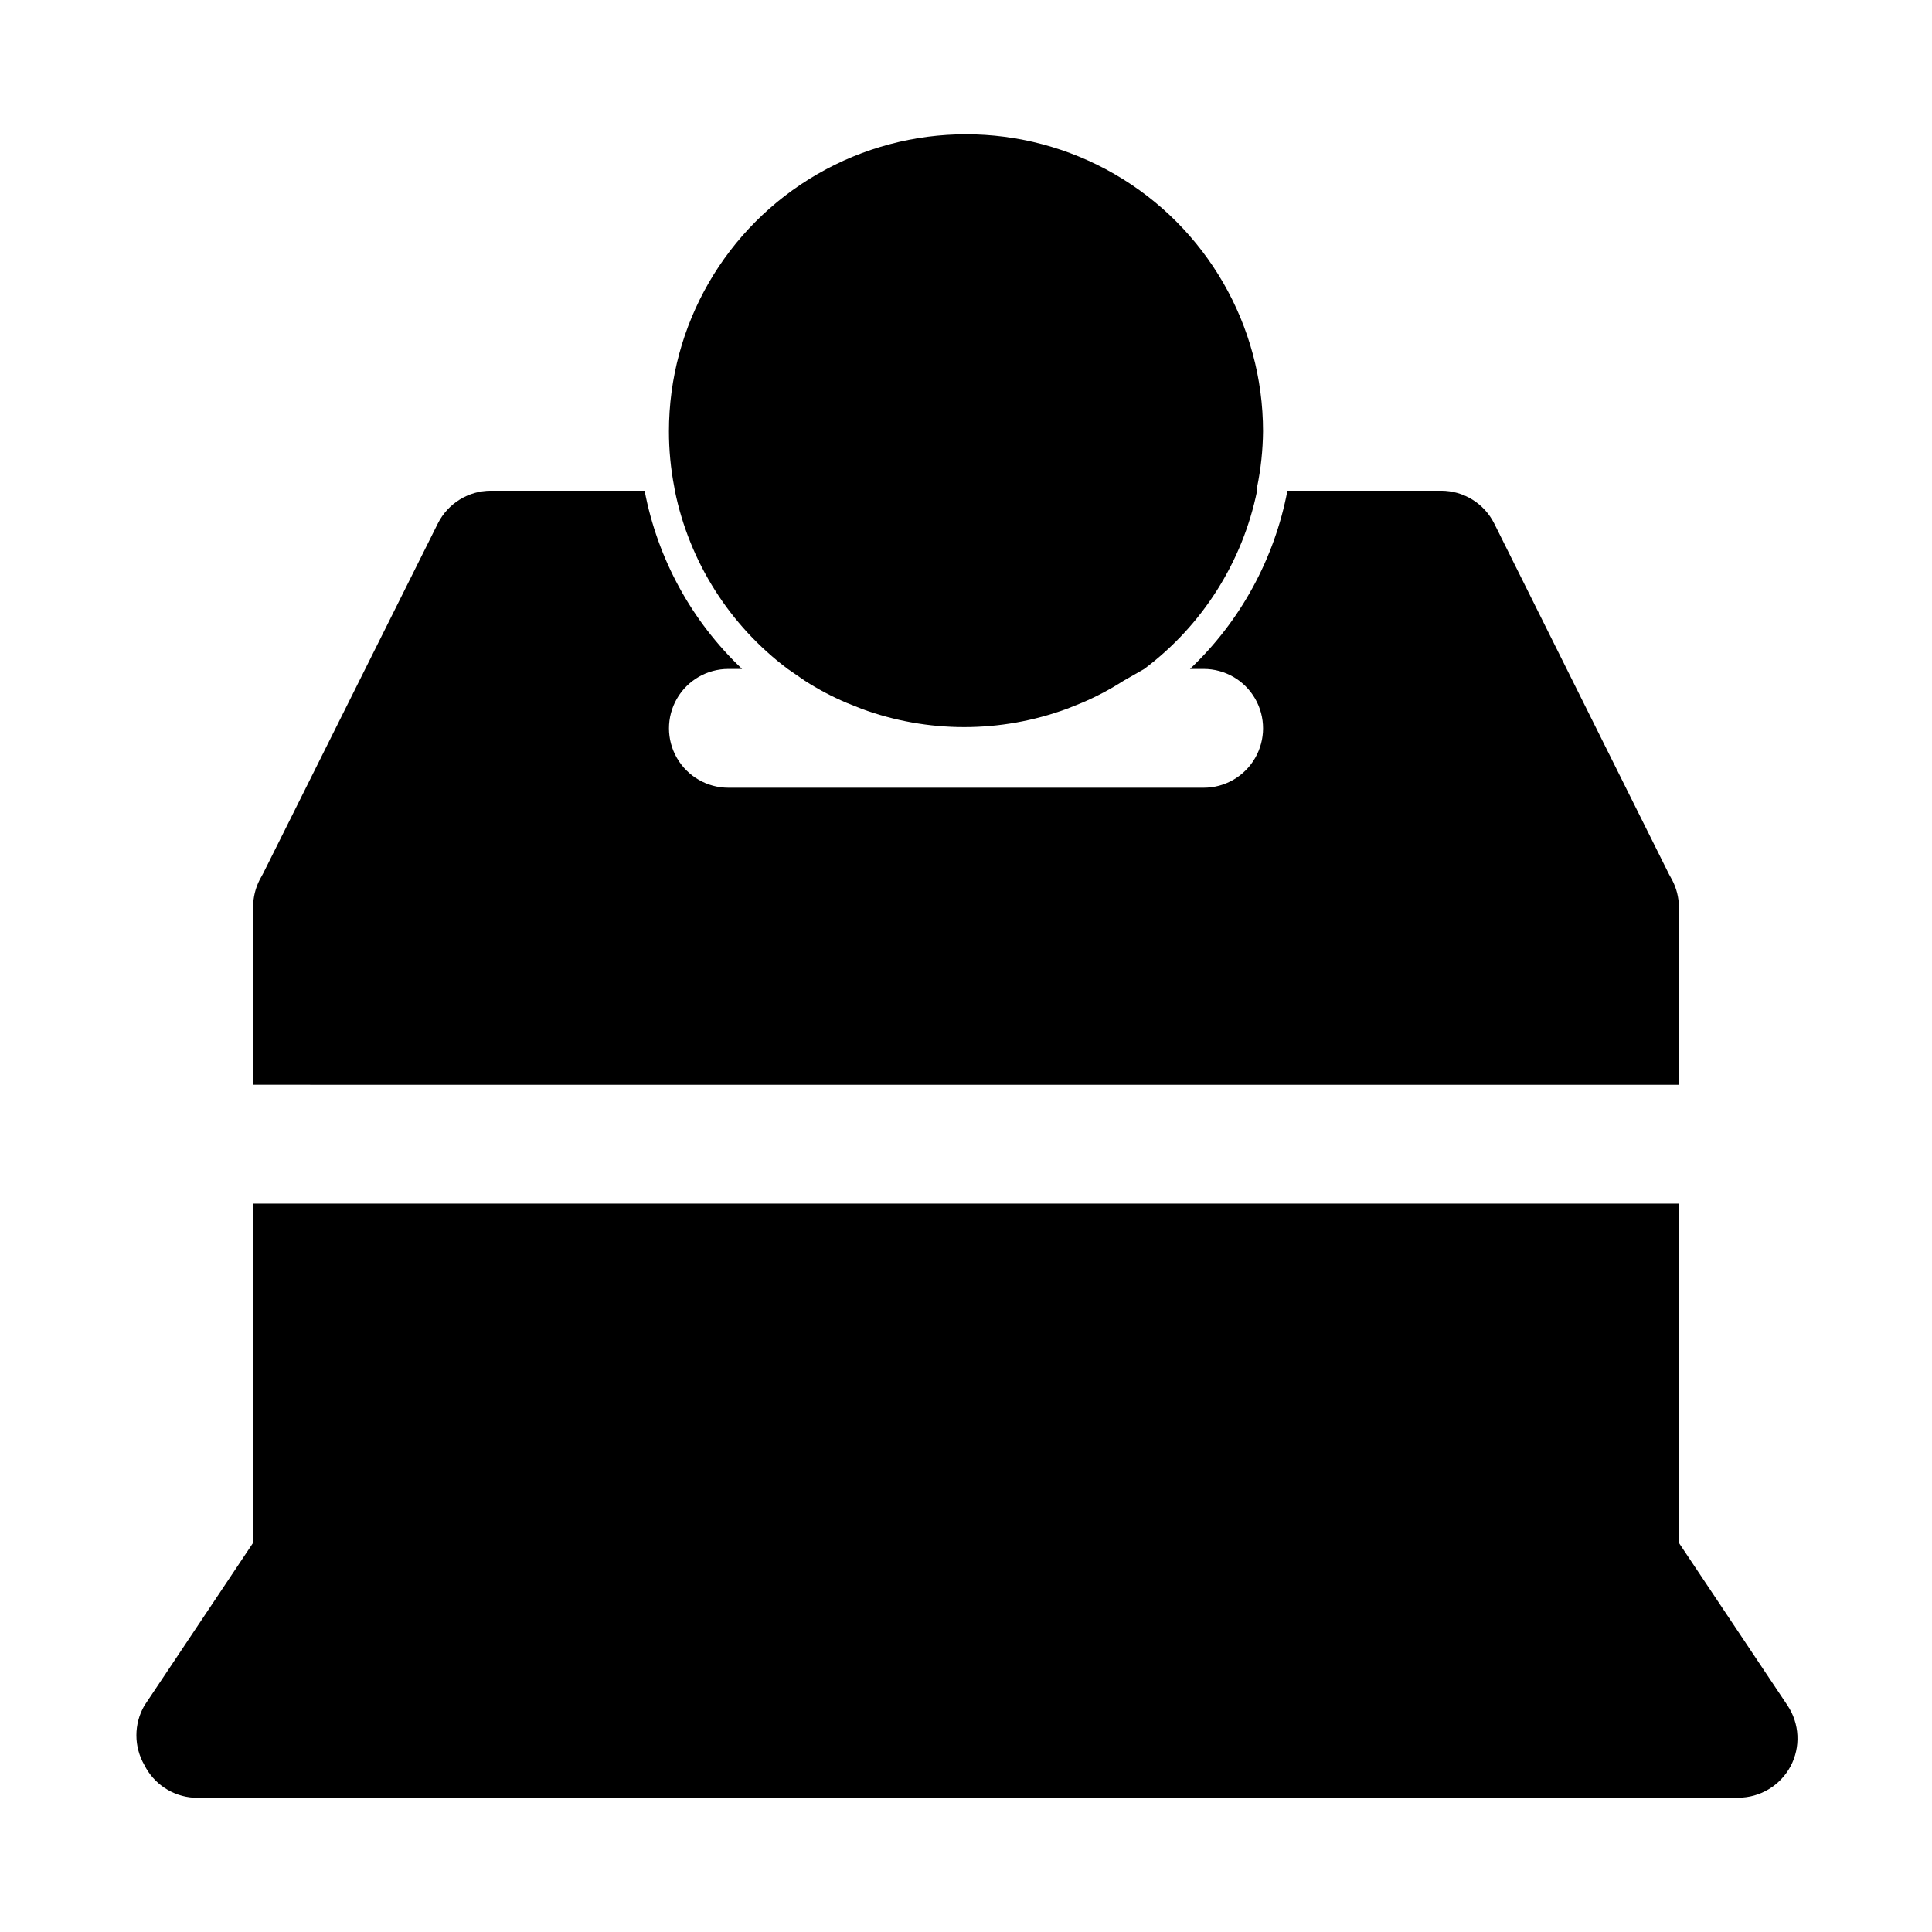
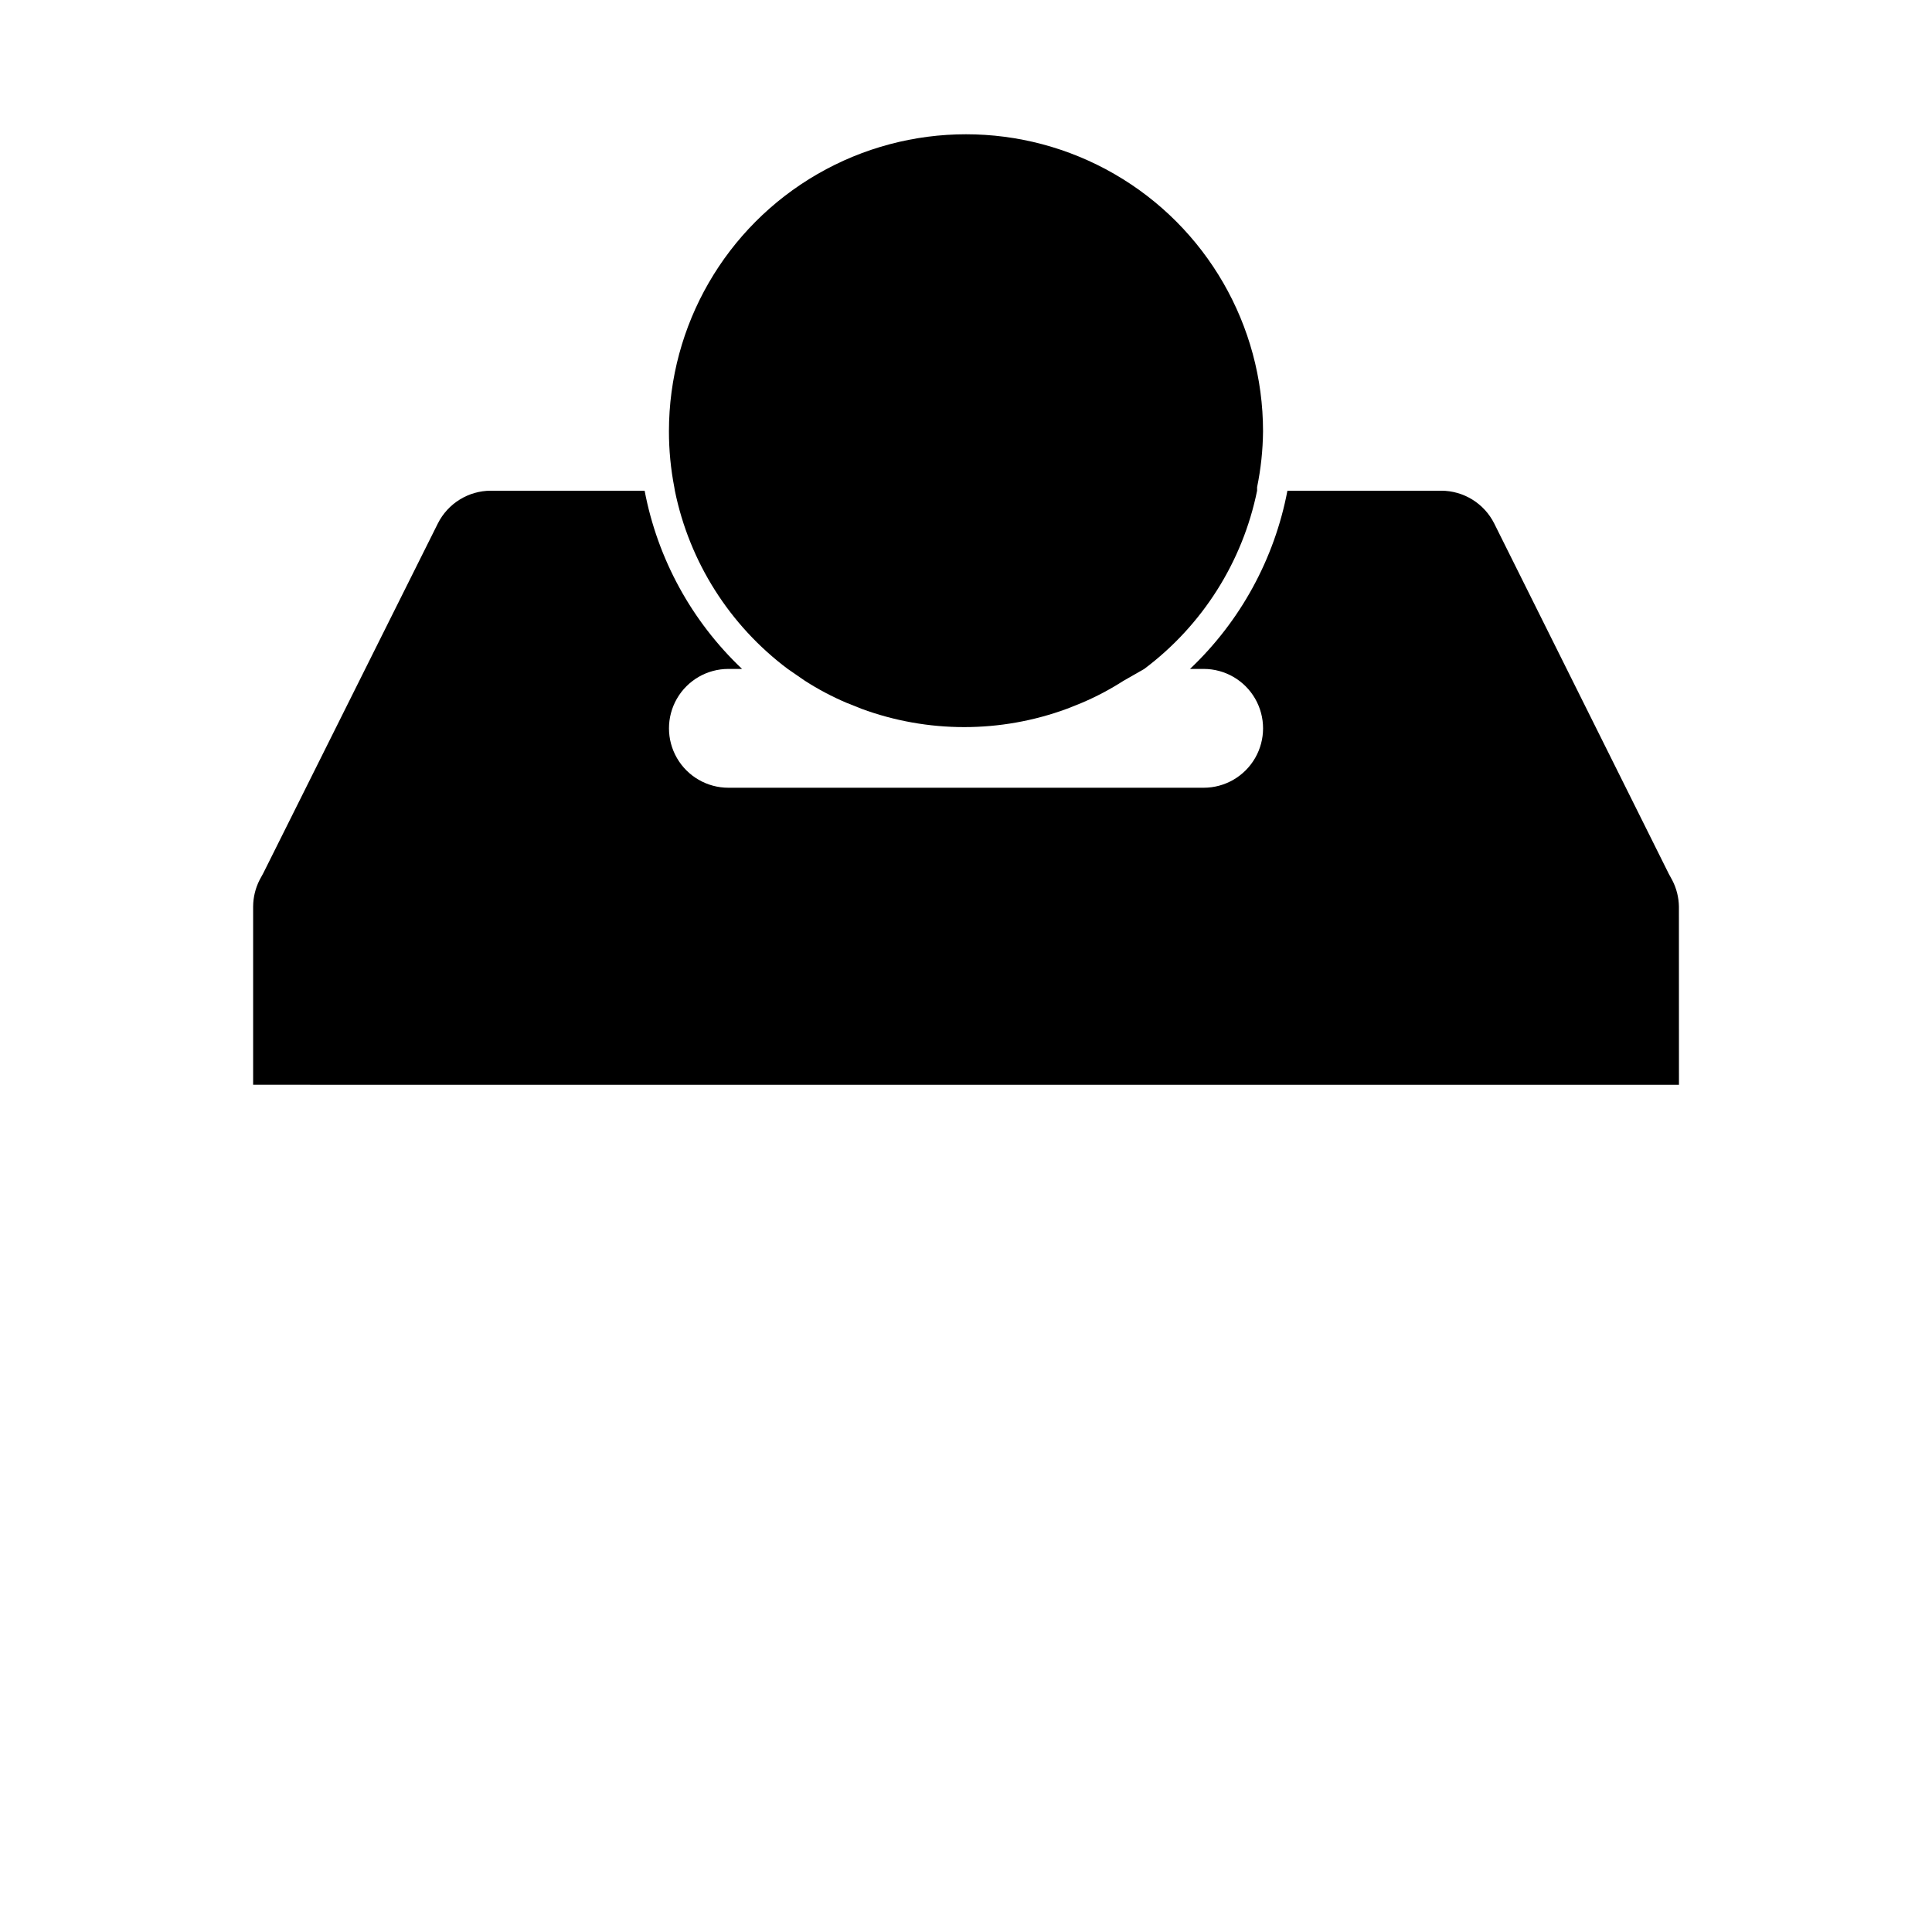
<svg xmlns="http://www.w3.org/2000/svg" fill="#000000" width="800px" height="800px" version="1.1" viewBox="144 144 512 512">
  <g>
-     <path d="m617.74 596.01-28.812-43.137v-89.898h-377.86v89.898l-28.812 43.137c-2.812 4.871-2.812 10.871 0 15.746 2.508 5.004 7.484 8.301 13.066 8.656h409.35c2.848-0.008 5.641-0.785 8.078-2.258 2.441-1.469 4.438-3.57 5.777-6.086 1.324-2.5 1.949-5.312 1.809-8.137-0.137-2.828-1.035-5.562-2.598-7.922z" />
    <path d="m588.93 384.25c-0.039-2.41-0.629-4.781-1.73-6.926l-0.945-1.73-46.285-92.891c-1.309-2.598-3.312-4.781-5.785-6.309-2.473-1.531-5.32-2.344-8.23-2.352h-40.777c-3.43 18.066-12.465 34.59-25.816 47.23h3.621c5.621 0 10.82 3 13.633 7.871 2.812 4.875 2.812 10.875 0 15.746-2.812 4.871-8.012 7.871-13.633 7.871h-125.95c-5.625 0-10.824-3-13.637-7.871-2.812-4.871-2.812-10.871 0-15.746 2.812-4.871 8.012-7.871 13.637-7.871h3.621c-13.355-12.641-22.391-29.164-25.82-47.23h-40.777c-2.906 0.008-5.758 0.82-8.23 2.352-2.473 1.527-4.473 3.711-5.781 6.309l-46.289 92.73-0.945 1.73c-1.121 2.195-1.715 4.621-1.73 7.086v47.23l377.86 0.004z" />
    <path d="m322.85 274.05c3.856 18.875 14.5 35.68 29.914 47.23l4.566 3.148c3.504 2.25 7.188 4.199 11.02 5.828l3.938 1.574c17.578 6.481 36.895 6.481 54.473 0l3.938-1.574c3.832-1.629 7.519-3.578 11.02-5.828l5.512-3.148c15.414-11.551 26.059-28.355 29.914-47.23v-0.945c1-4.871 1.527-9.828 1.574-14.801 0-28.121-15.004-54.109-39.359-68.172s-54.363-14.062-78.723 0c-24.355 14.062-39.359 40.051-39.359 68.172-0.004 4.969 0.473 9.926 1.418 14.801l0.156 0.945z" />
  </g>
</svg>